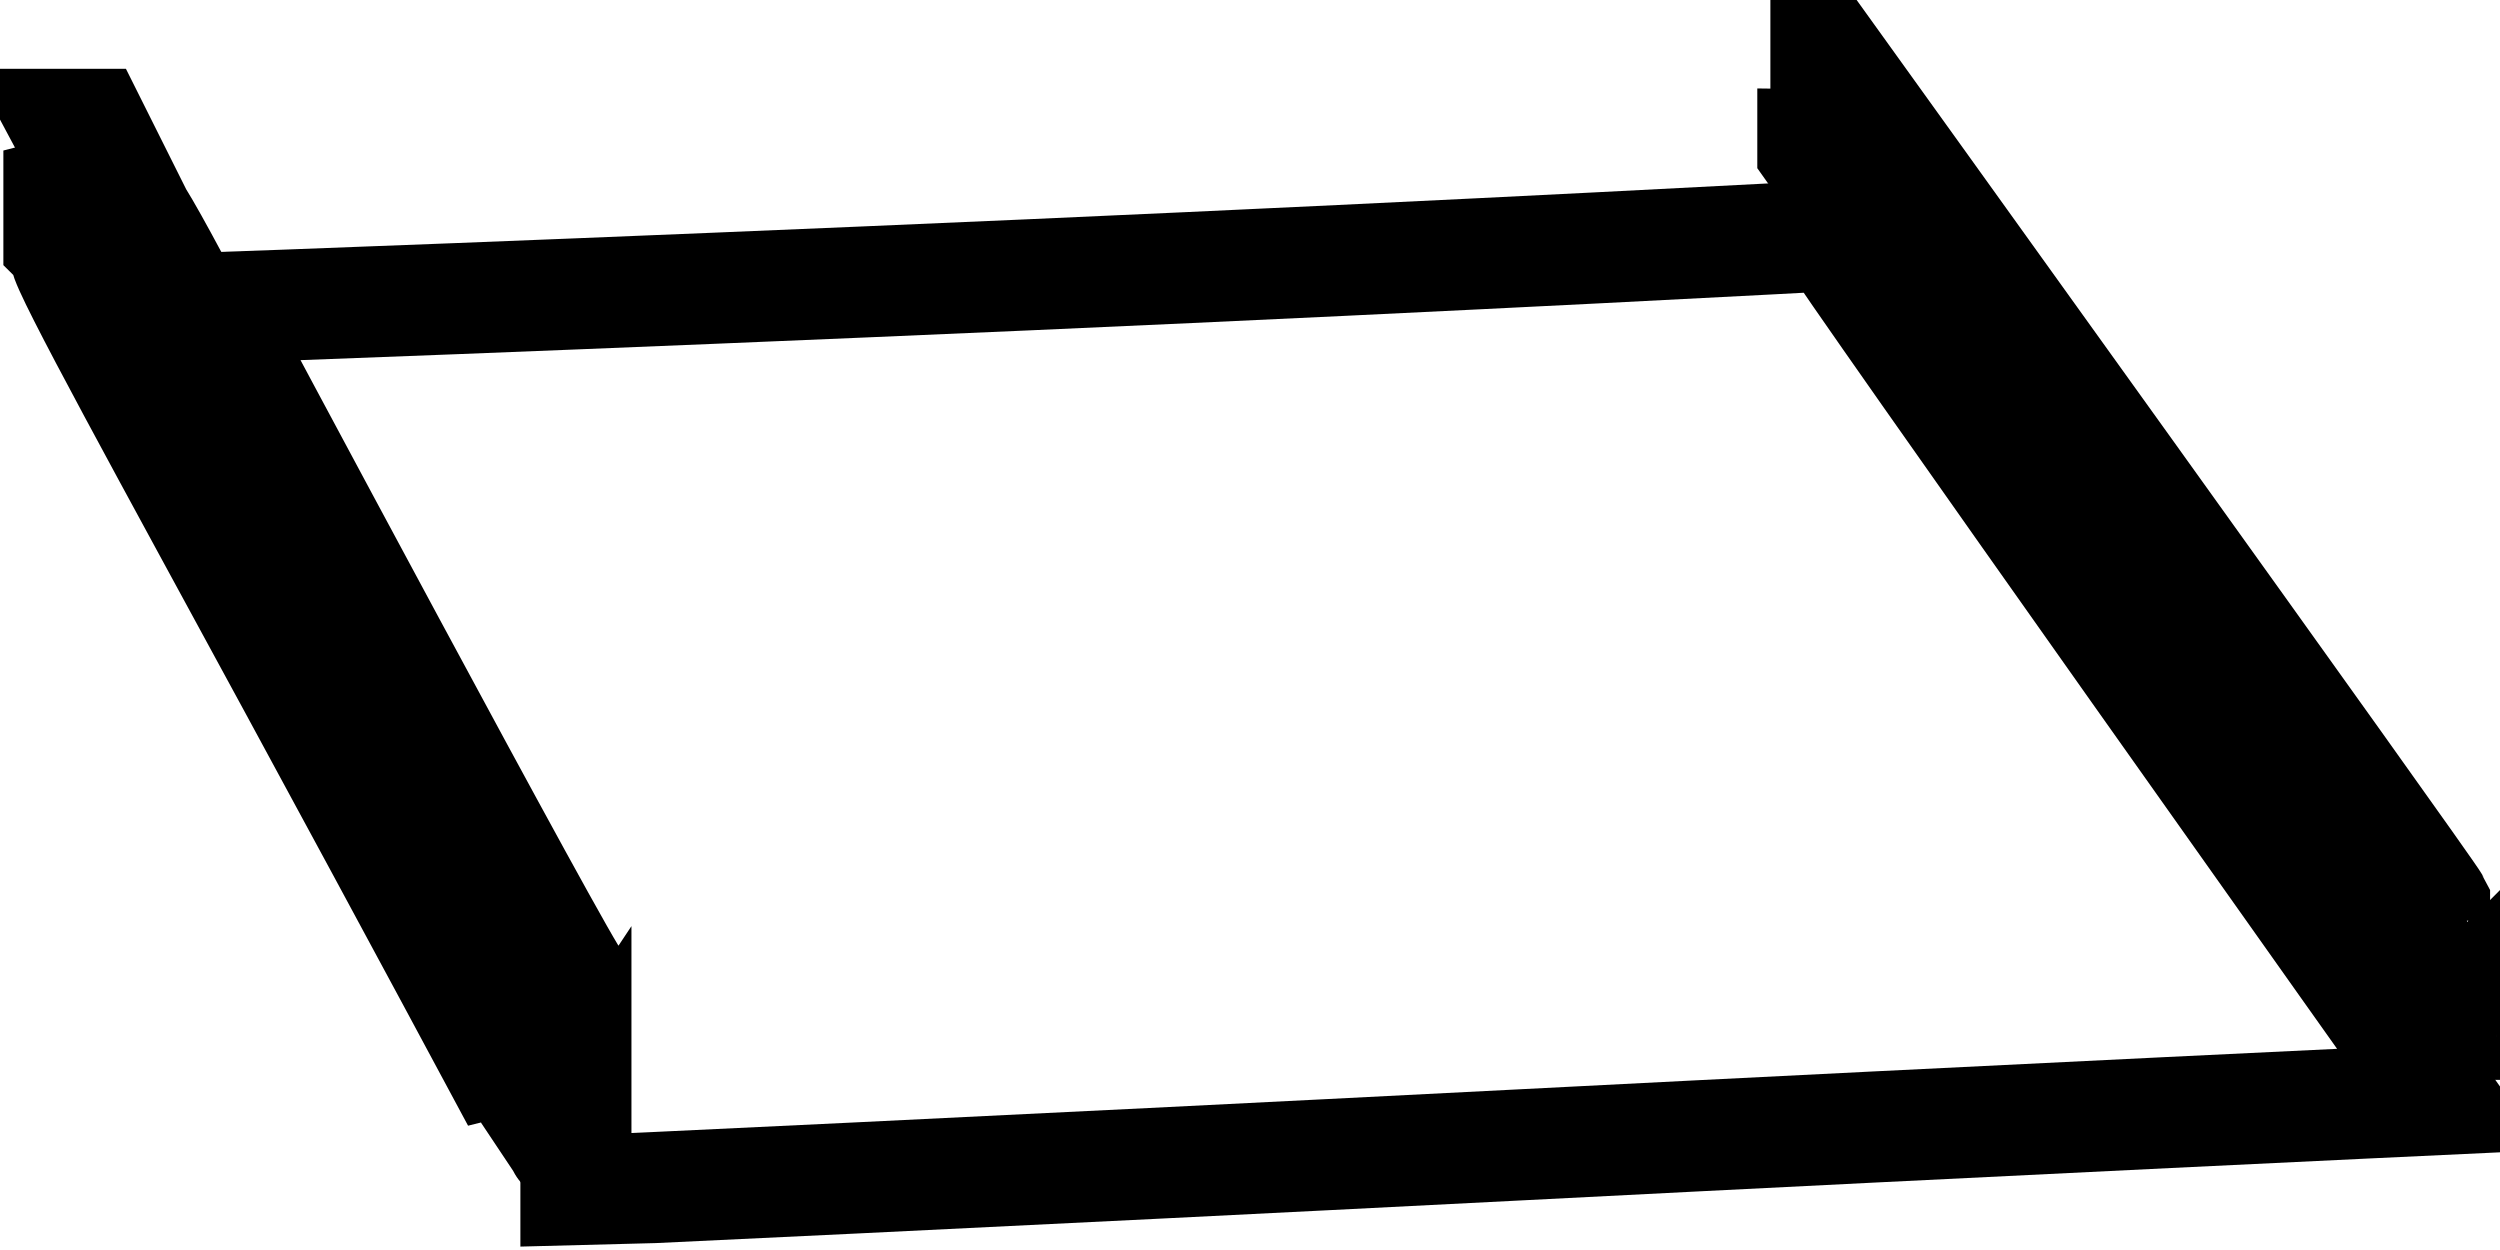
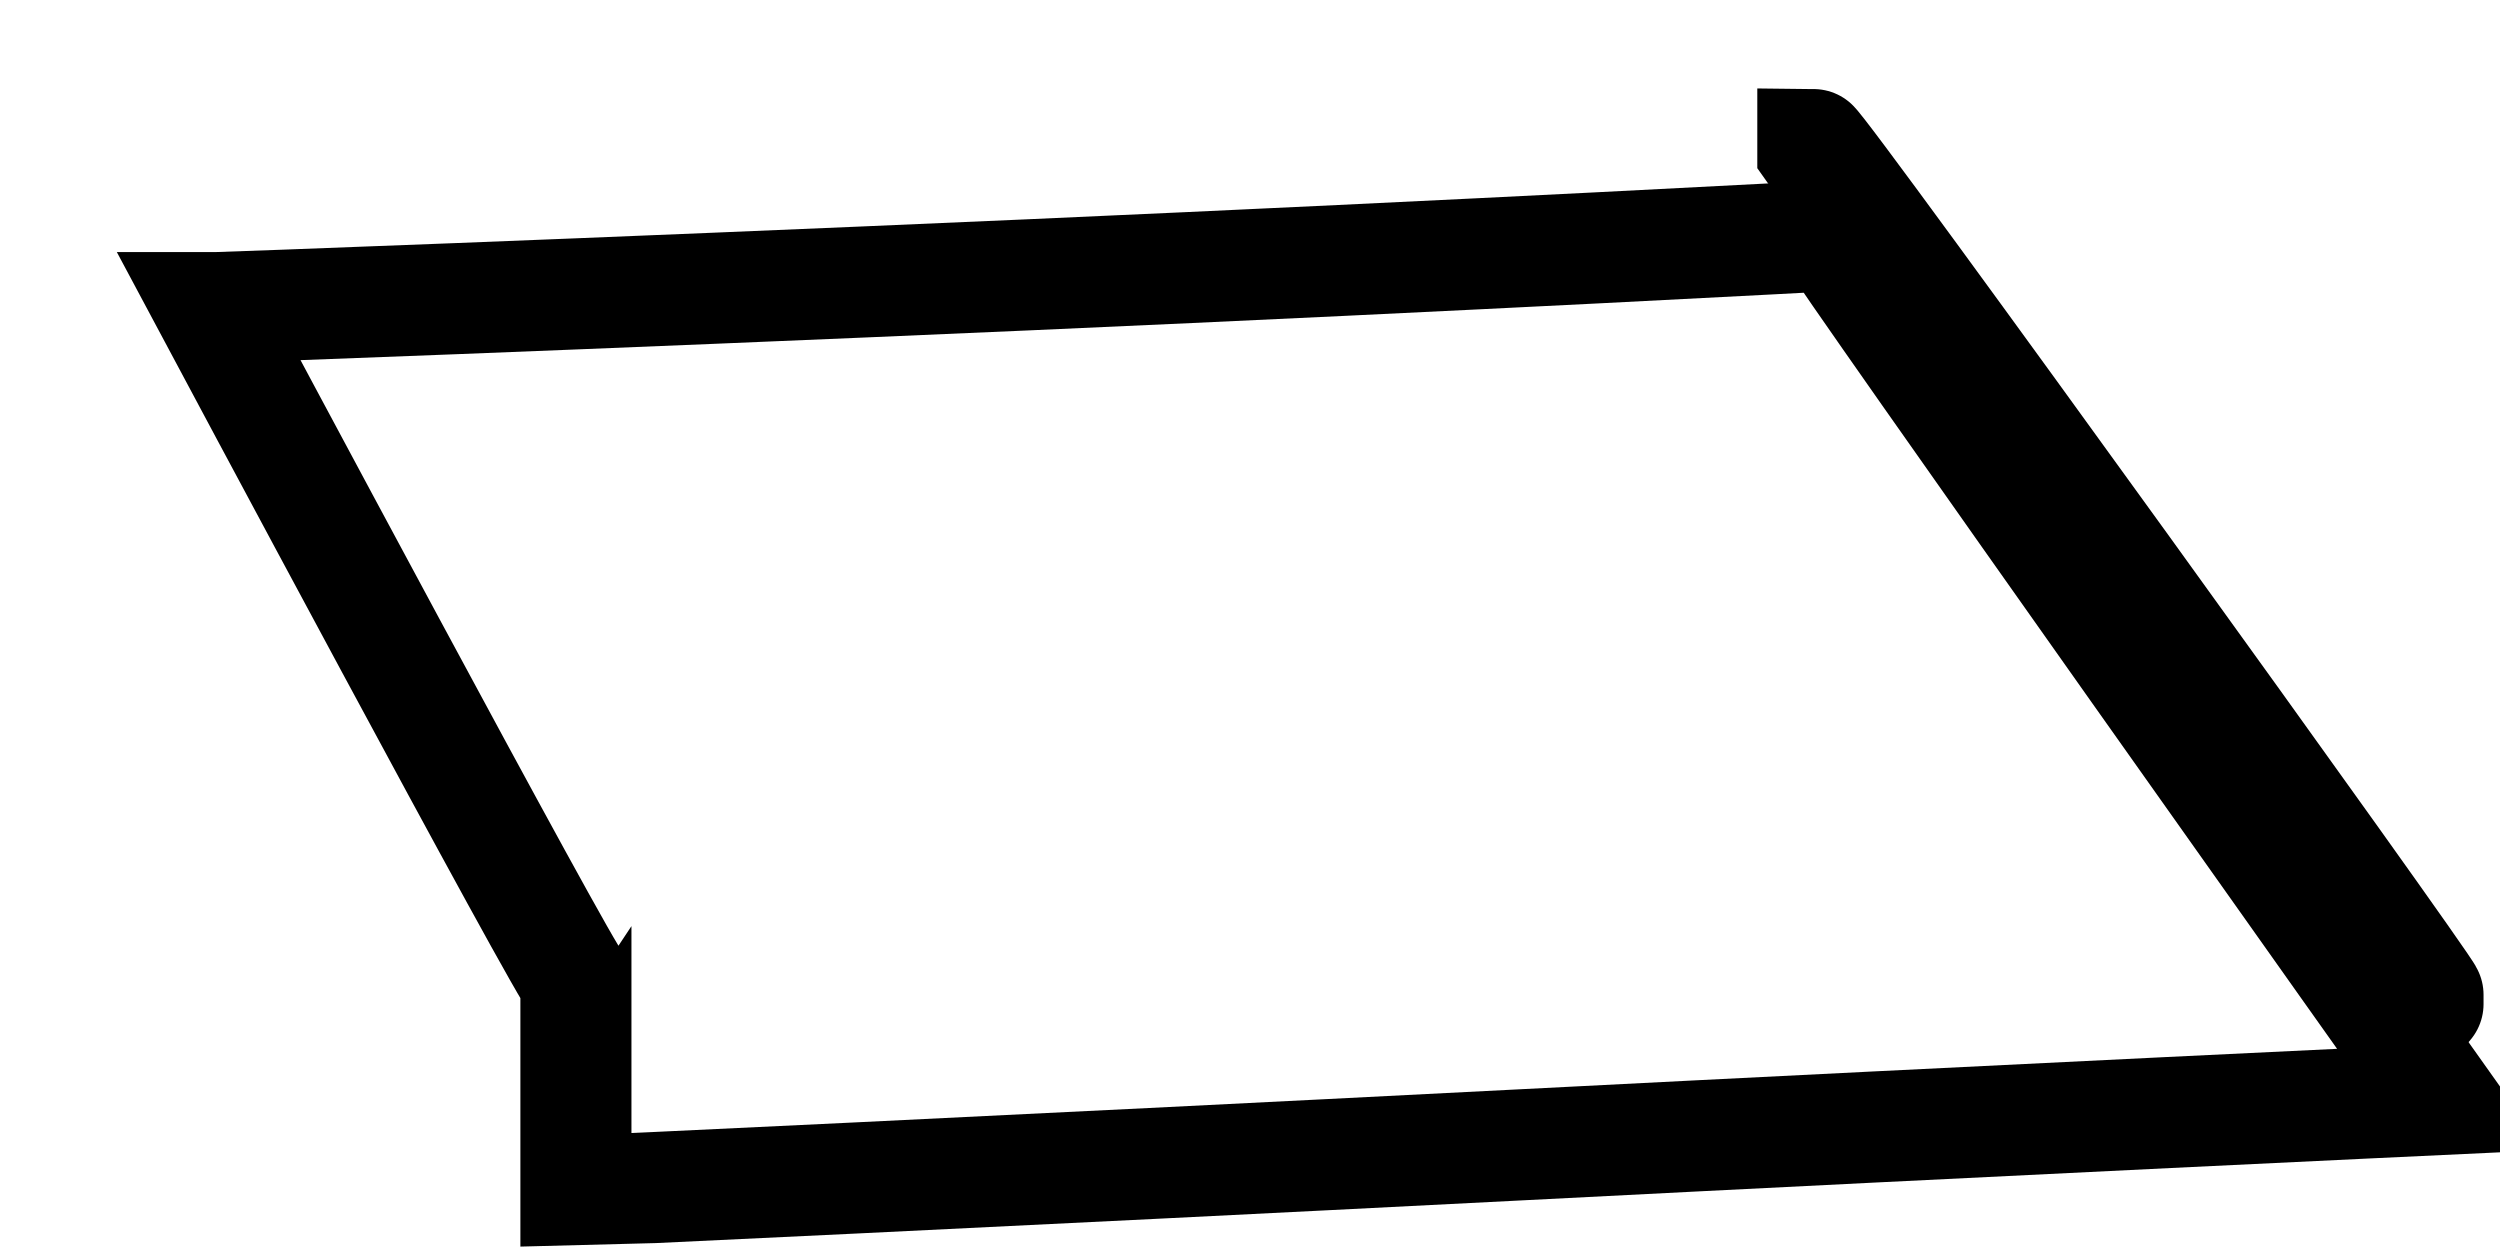
<svg xmlns="http://www.w3.org/2000/svg" xmlns:xlink="http://www.w3.org/1999/xlink" version="1.1" id="Layer_1" x="0px" y="0px" viewBox="0 0 38.2 19.1" enable-background="new 0 0 38.2 19.1" xml:space="preserve">
  <g>
    <defs>
      <rect id="SVGID_1_" y="0" width="38.2" height="19.1" />
    </defs>
    <clipPath id="SVGID_2_">
      <use xlink:href="#SVGID_1_" overflow="visible" />
    </clipPath>
    <path clip-path="url(#SVGID_2_)" fill="none" stroke="#000000" stroke-width="1.697" d="M23.1,17.5c7.8-0.4,14.2-0.7,14.2-0.7   c0,0-9.3-13.1-9.3-13.2c0,0-5.5,0.3-12.3,0.6C8.9,4.5,3.4,4.7,3.3,4.7c0,0-0.1,0-0.1,0c0,0,5.5,10.3,5.6,10.3c0,0,0,0.1,0,1.6   c0,0.9,0,1.6,0,1.6c0,0,0,0,0,0C8.9,18.2,15.3,17.9,23.1,17.5z" />
-     <path clip-path="url(#SVGID_2_)" fill="none" stroke="#000000" stroke-width="1.697" d="M8.6,16.4v-1.1H8.2v1.6l0.2,0.3   c0.2,0.3,0.2,0.3,0.2,0.3C8.6,17.6,8.6,17.1,8.6,16.4z" />
-     <path clip-path="url(#SVGID_2_)" fill="none" stroke="#000000" stroke-width="1.697" d="M7.9,16l0-0.8L4.4,8.8   C2.5,5.2,0.9,2.3,0.9,2.3c0,0,0,1.4,0,1.4c0,0,0.1,0.1,0.1,0.2C1,4.1,2.6,7,4.5,10.5c1.9,3.5,3.4,6.3,3.4,6.3c0,0,0,0,0,0   C7.9,16.8,7.9,16.4,7.9,16z" />
-     <path clip-path="url(#SVGID_2_)" fill="none" stroke="#000000" stroke-width="1.697" d="M37.4,16c0-0.3,0-0.4,0-0.4   c0,0-0.1,0.1-0.1,0.2c0,0.1-0.1,0.2-0.1,0.2c0,0-2-2.8-4.5-6.3c-2.5-3.5-4.5-6.3-4.5-6.3c0,0,0,0,0,0.1c0,0,9.2,12.9,9.2,13   c0,0,0,0,0,0C37.4,16.4,37.4,16.2,37.4,16z" />
    <path clip-path="url(#SVGID_2_)" fill="none" stroke="#000000" stroke-width="1.697" d="M37.1,15.3c0-0.1,0-0.1,0-0.1   c0-0.1-9.3-13-9.4-13c0,0,0,0,0,0c0,0,0,0,0,0.1c0,0,9.2,13,9.3,13.1C37.1,15.3,37.1,15.4,37.1,15.3C37.1,15.4,37.1,15.3,37.1,15.3   z" />
-     <path clip-path="url(#SVGID_2_)" fill="none" stroke="#000000" stroke-width="1.697" d="M8.4,15c0,0-1.3-2.3-2.8-5.1   S2.6,4.1,2.1,3.3L1.4,1.9l-0.2,0c-0.1,0-0.2,0-0.2,0c0,0,1.6,3,3.6,6.6L8.1,15h0.2C8.4,15,8.5,15,8.4,15z" />
-     <path clip-path="url(#SVGID_2_)" fill="none" stroke="#000000" stroke-width="1.697" d="M37.2,14.3c0-0.3,0-0.4,0-0.4   c0-0.1,0-0.1,0-0.1c-0.1-0.2-9.3-13-9.3-13c0,0,0,0.8,0,1l0,0.1l4.6,6.4c2.5,3.5,4.6,6.4,4.6,6.4S37.2,14.5,37.2,14.3z" />
  </g>
</svg>